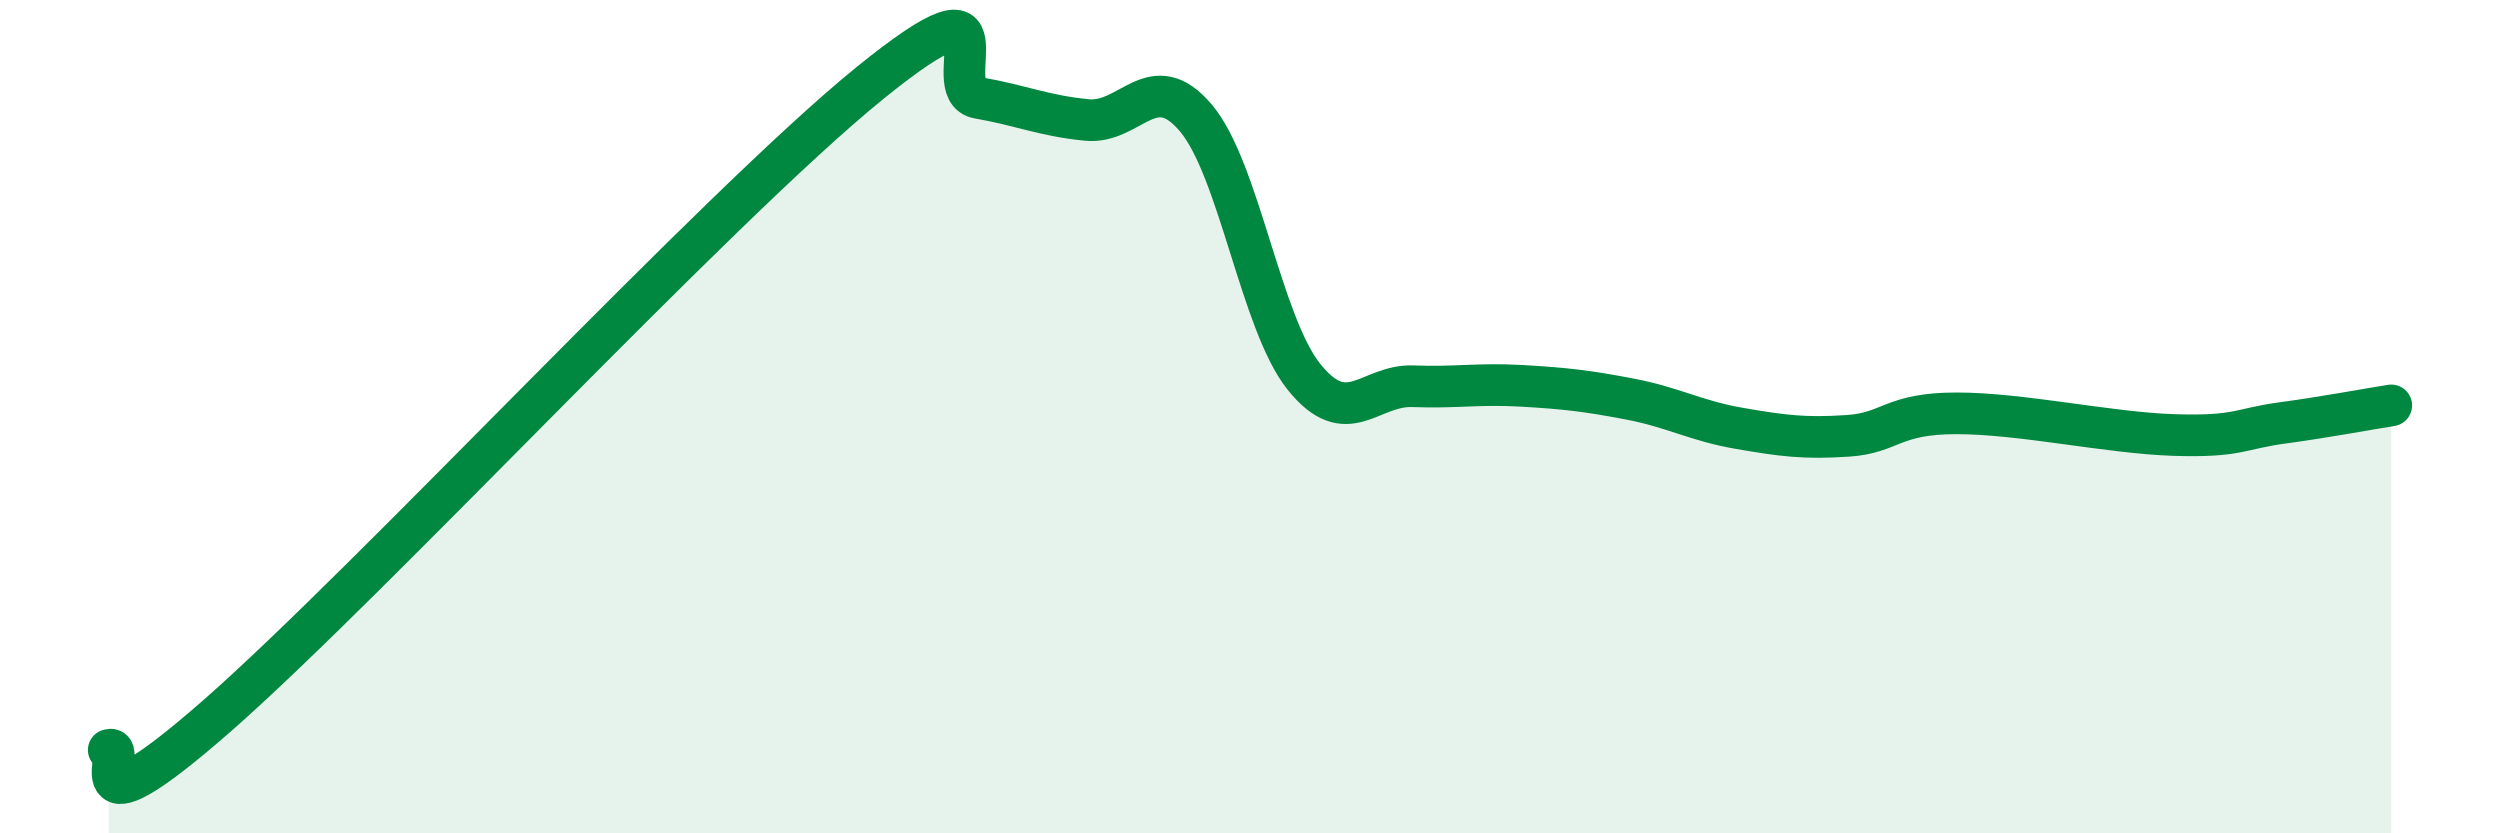
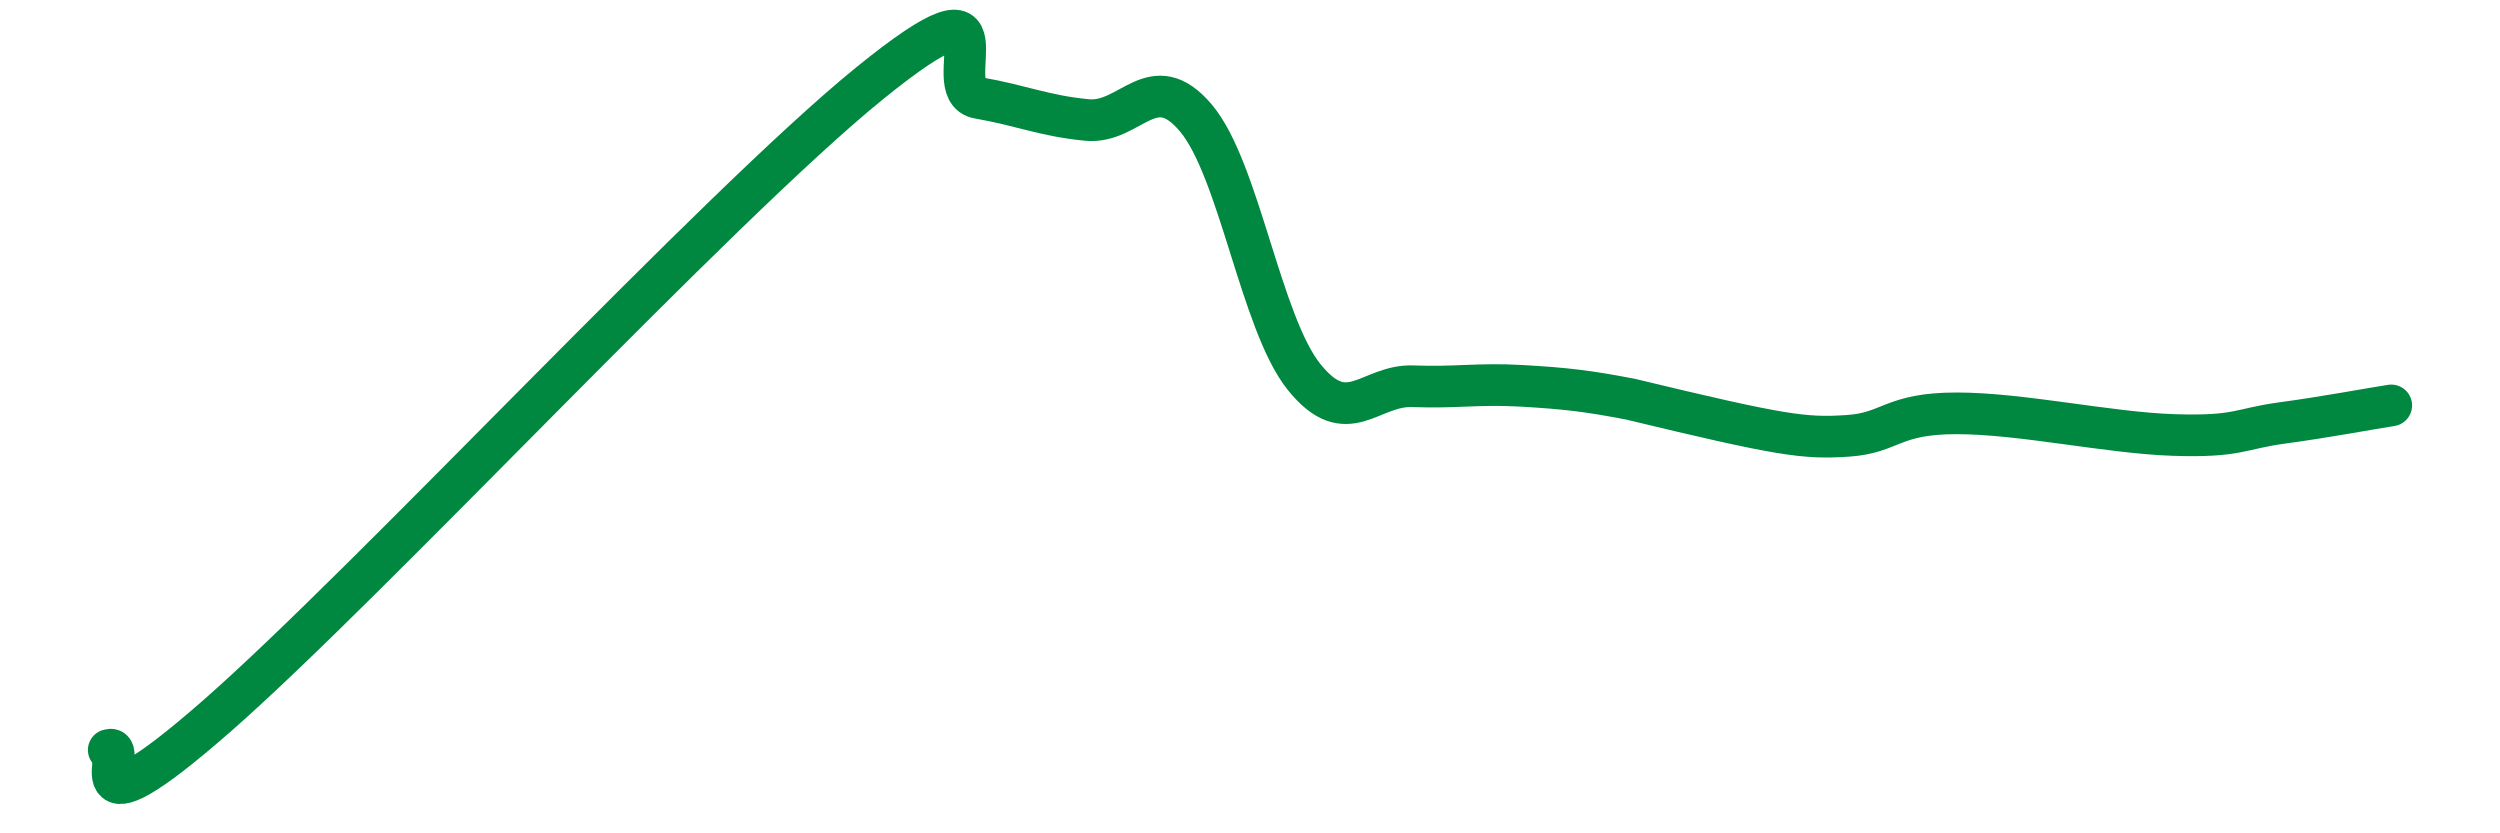
<svg xmlns="http://www.w3.org/2000/svg" width="60" height="20" viewBox="0 0 60 20">
-   <path d="M 2.61,18 C 3.13,17.83 1.57,20.37 5.22,17.17 C 8.87,13.97 17.22,4.96 20.87,2 C 24.52,-0.96 22.44,2.17 23.48,2.35 C 24.52,2.53 25.05,2.78 26.09,2.88 C 27.13,2.98 27.66,1.6 28.7,2.83 C 29.74,4.06 30.26,7.76 31.3,9.05 C 32.34,10.34 32.87,9.23 33.91,9.27 C 34.95,9.31 35.48,9.2 36.52,9.26 C 37.56,9.32 38.09,9.38 39.13,9.58 C 40.17,9.78 40.7,10.1 41.74,10.28 C 42.78,10.46 43.31,10.53 44.35,10.46 C 45.39,10.39 45.4,9.92 46.96,9.92 C 48.52,9.92 50.61,10.39 52.17,10.44 C 53.73,10.49 53.74,10.29 54.78,10.15 C 55.82,10.01 56.87,9.81 57.39,9.73L57.39 20L2.61 20Z" fill="#008740" opacity="0.1" stroke-linecap="round" stroke-linejoin="round" />
-   <path d="M 2.61,18 C 3.13,17.83 1.57,20.37 5.22,17.17 C 8.87,13.97 17.22,4.96 20.87,2 C 24.52,-0.96 22.44,2.17 23.48,2.35 C 24.52,2.53 25.05,2.78 26.09,2.88 C 27.13,2.98 27.66,1.6 28.7,2.83 C 29.74,4.06 30.26,7.76 31.3,9.05 C 32.34,10.34 32.87,9.23 33.91,9.27 C 34.95,9.31 35.48,9.2 36.52,9.26 C 37.56,9.32 38.09,9.38 39.13,9.58 C 40.17,9.78 40.7,10.1 41.74,10.28 C 42.78,10.46 43.31,10.53 44.35,10.46 C 45.39,10.39 45.4,9.92 46.96,9.92 C 48.52,9.92 50.61,10.39 52.17,10.44 C 53.73,10.49 53.74,10.29 54.78,10.15 C 55.82,10.01 56.87,9.81 57.39,9.73" stroke="#008740" stroke-width="1" fill="none" stroke-linecap="round" stroke-linejoin="round" />
+   <path d="M 2.61,18 C 3.13,17.83 1.57,20.37 5.22,17.17 C 8.87,13.97 17.22,4.96 20.87,2 C 24.52,-0.96 22.44,2.17 23.48,2.35 C 24.52,2.53 25.05,2.78 26.09,2.88 C 27.13,2.98 27.66,1.6 28.7,2.83 C 29.74,4.06 30.26,7.76 31.3,9.05 C 32.34,10.34 32.87,9.23 33.91,9.27 C 34.95,9.31 35.48,9.2 36.52,9.26 C 37.56,9.32 38.09,9.38 39.13,9.58 C 42.78,10.46 43.31,10.53 44.35,10.46 C 45.39,10.39 45.4,9.92 46.96,9.92 C 48.52,9.92 50.61,10.39 52.17,10.44 C 53.73,10.49 53.74,10.29 54.78,10.15 C 55.82,10.01 56.87,9.81 57.39,9.73" stroke="#008740" stroke-width="1" fill="none" stroke-linecap="round" stroke-linejoin="round" />
</svg>